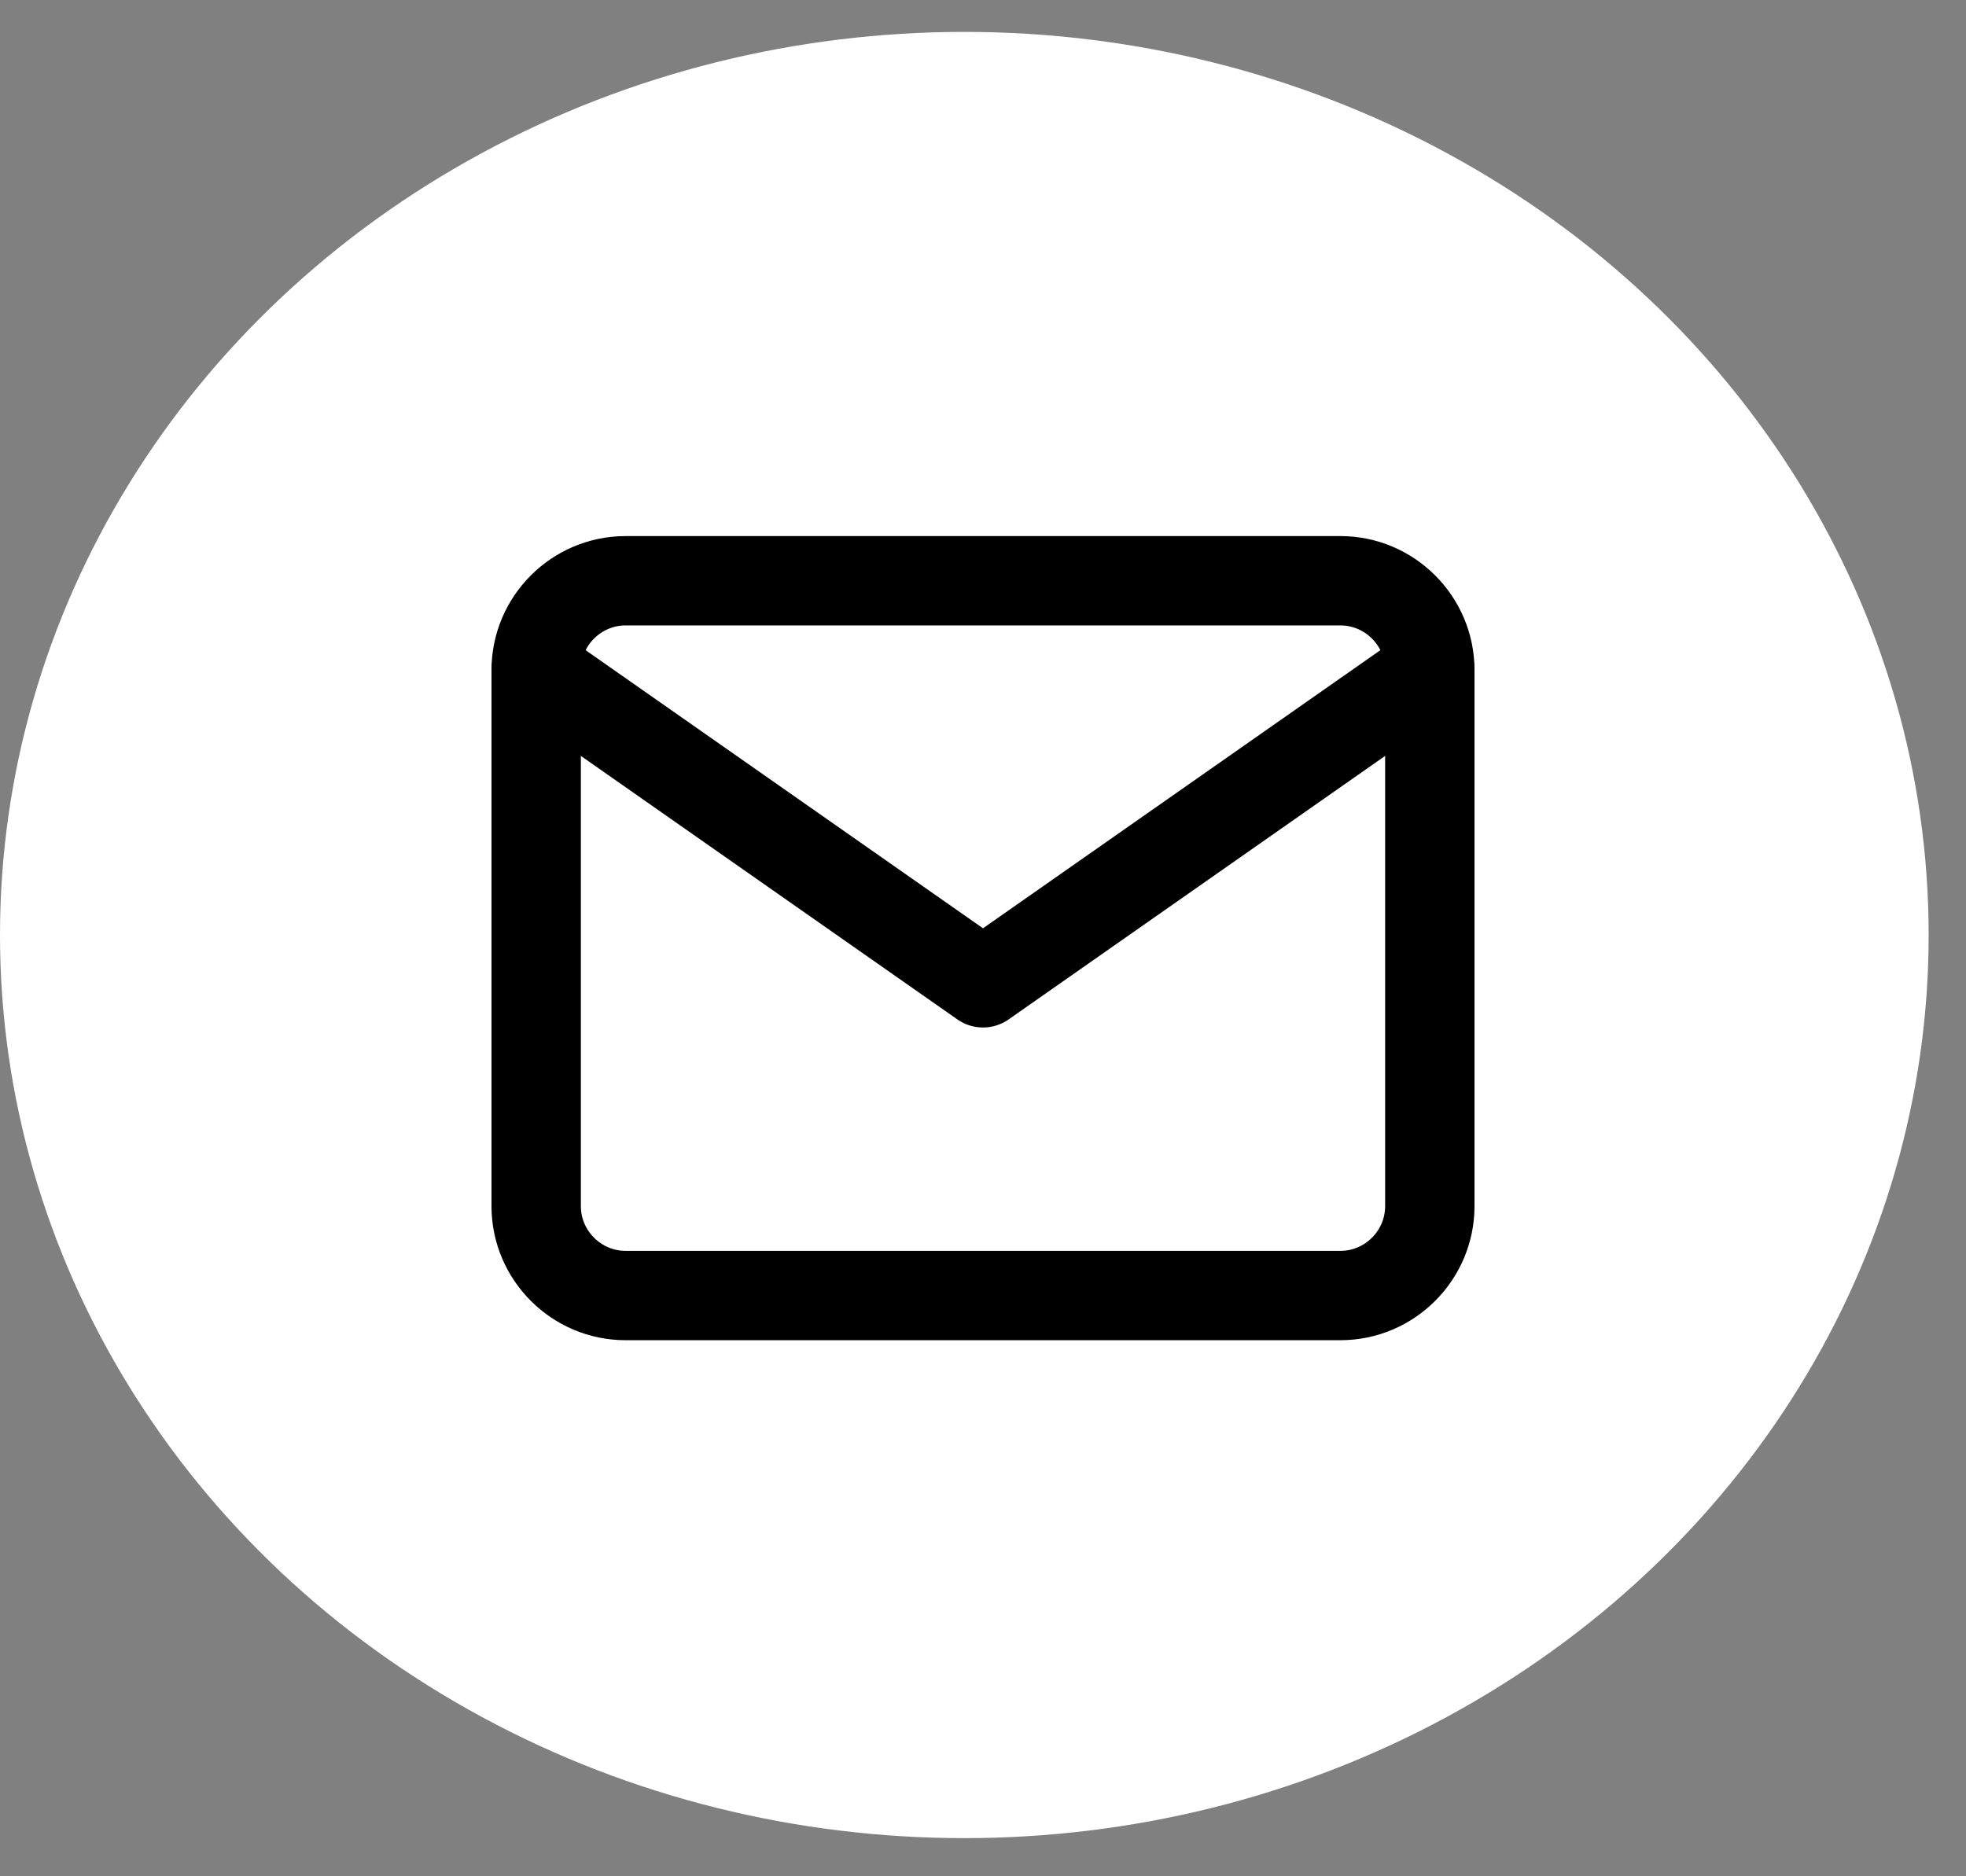
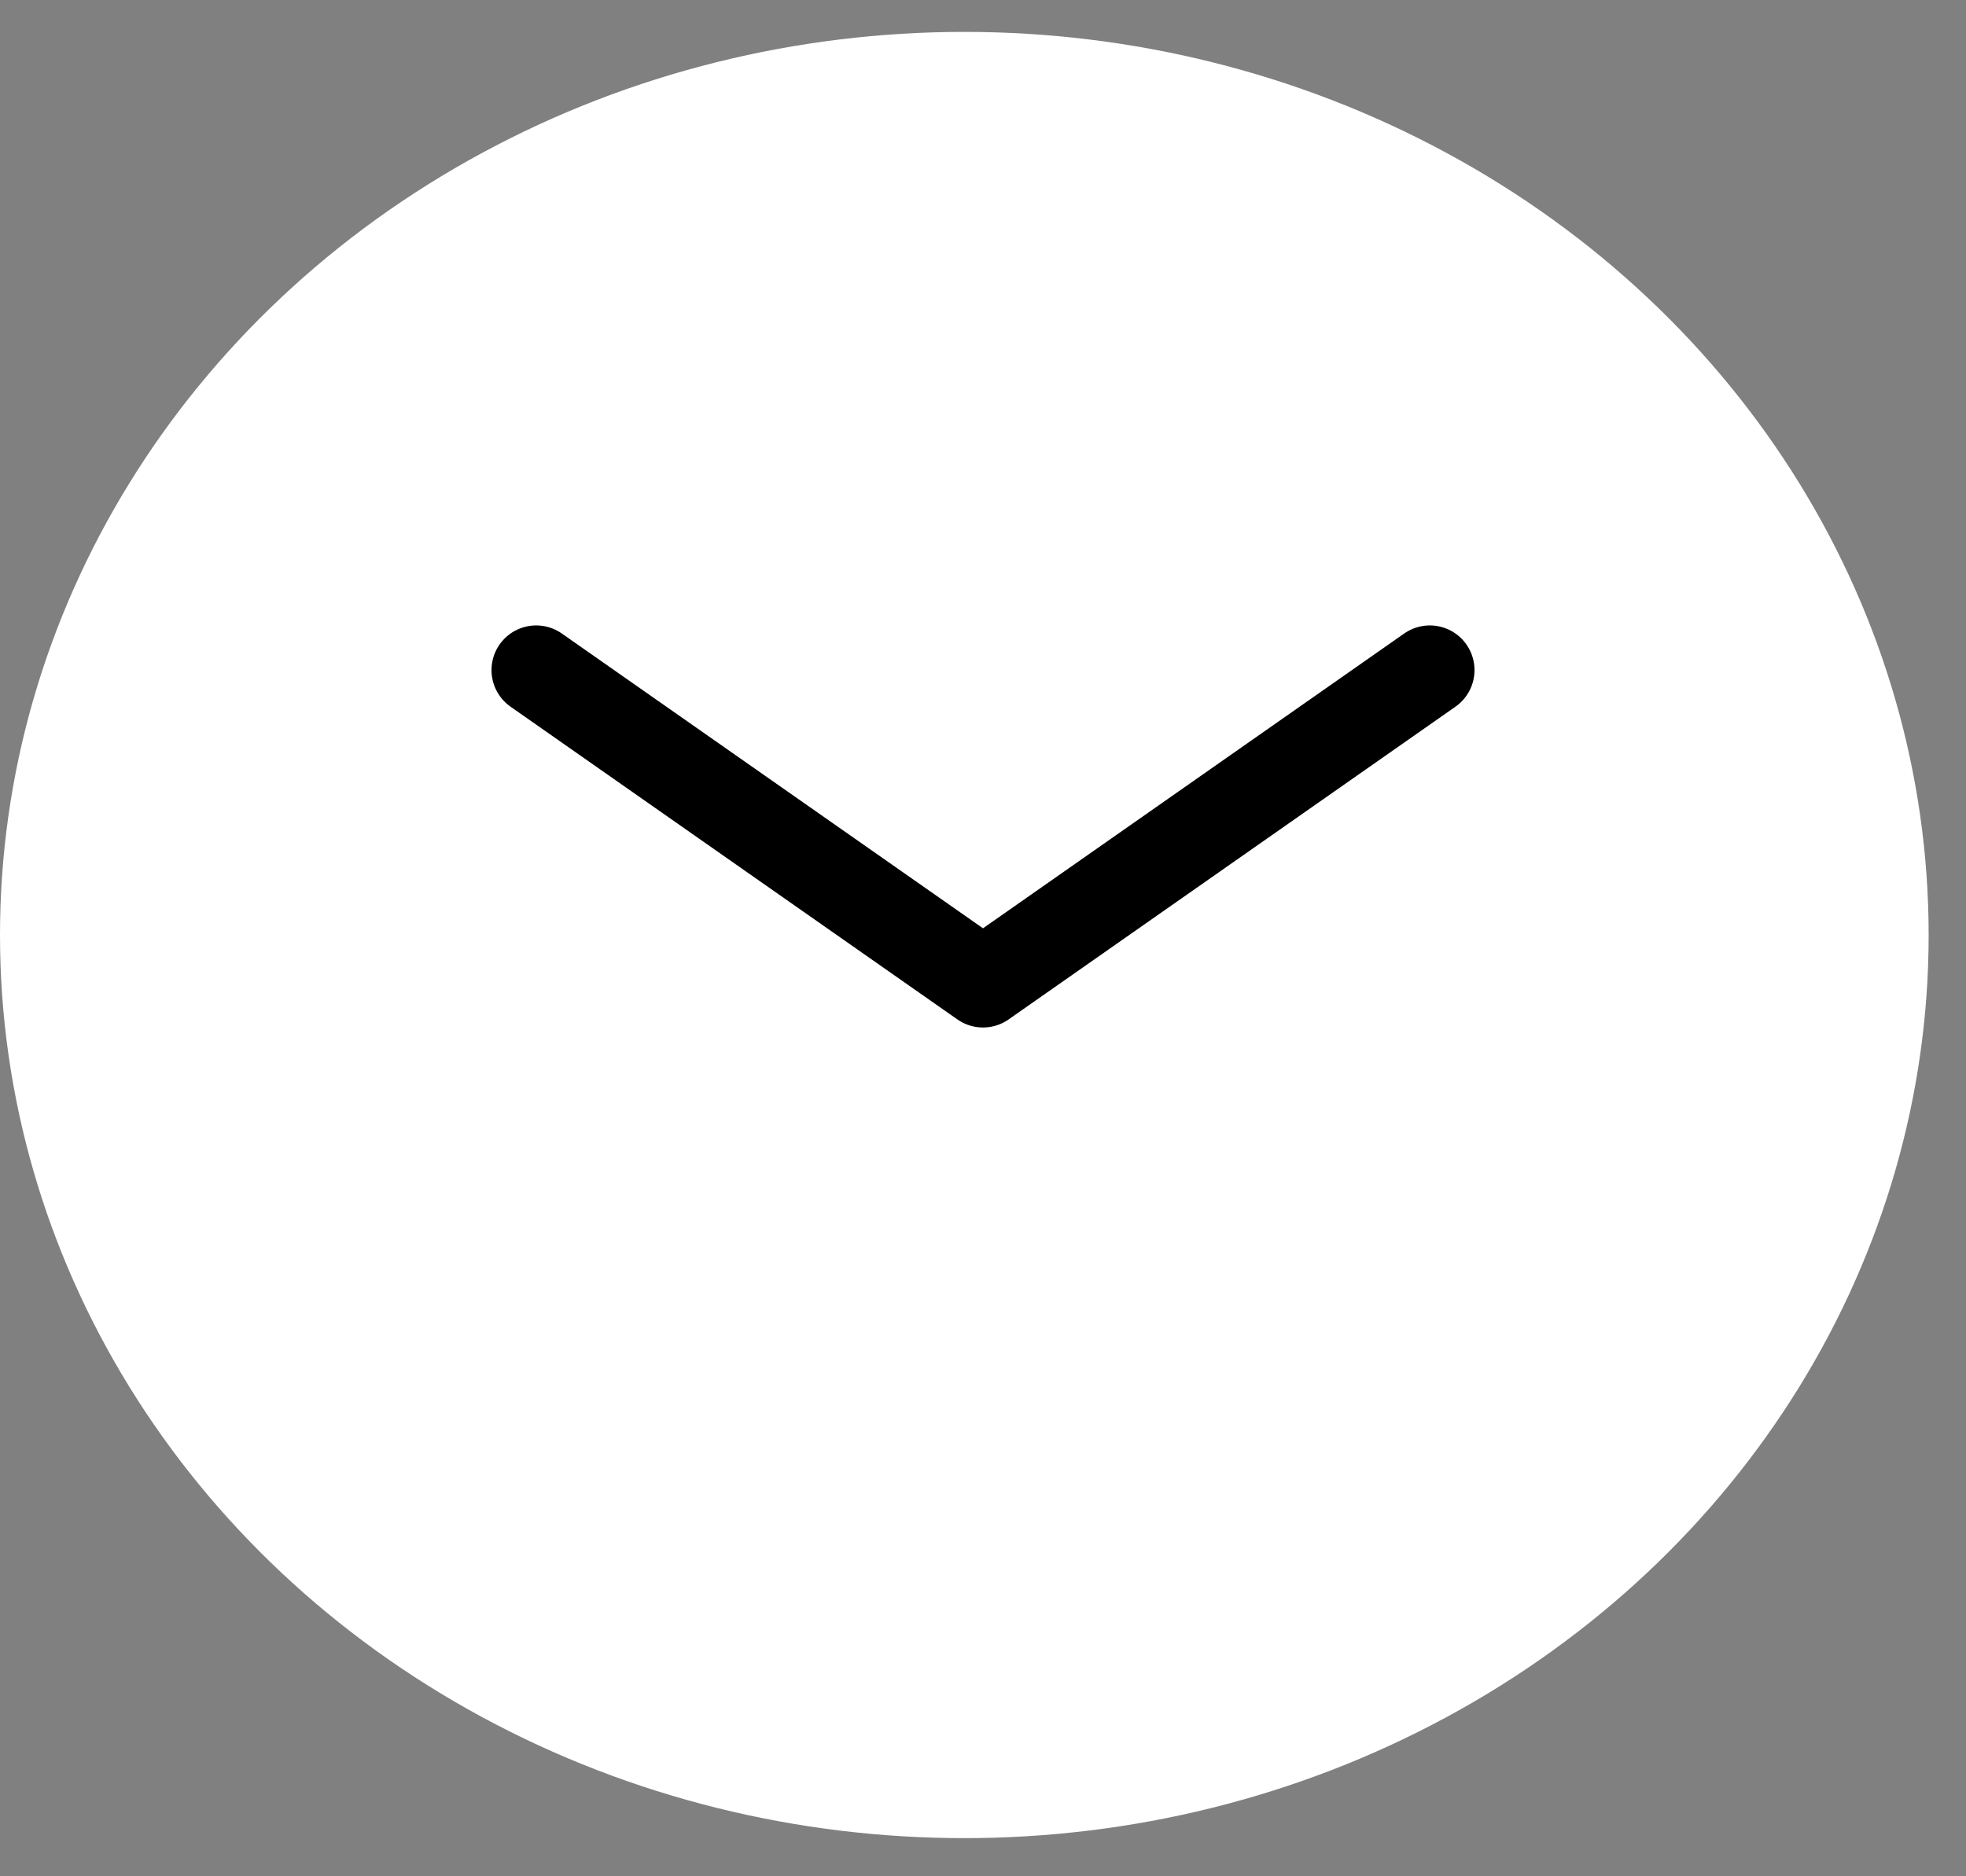
<svg xmlns="http://www.w3.org/2000/svg" width="44" height="42" viewBox="0 0 44 42" fill="none">
  <rect x="0" y="0" width="44" height="42" fill="#808080" stroke="none" />
  <ellipse cx="21.582" cy="20.93" rx="21.582" ry="20.216" fill="white" />
-   <path d="M14 13H30C31.1 13 32 13.9 32 15V27C32 28.1 31.1 29 30 29H14C12.9 29 12 28.1 12 27V15C12 13.9 12.9 13 14 13Z" stroke="black" stroke-width="2" stroke-linecap="round" stroke-linejoin="round" />
  <path d="M32 15L22 22L12 15" stroke="black" stroke-width="2" stroke-linecap="round" stroke-linejoin="round" />
</svg>